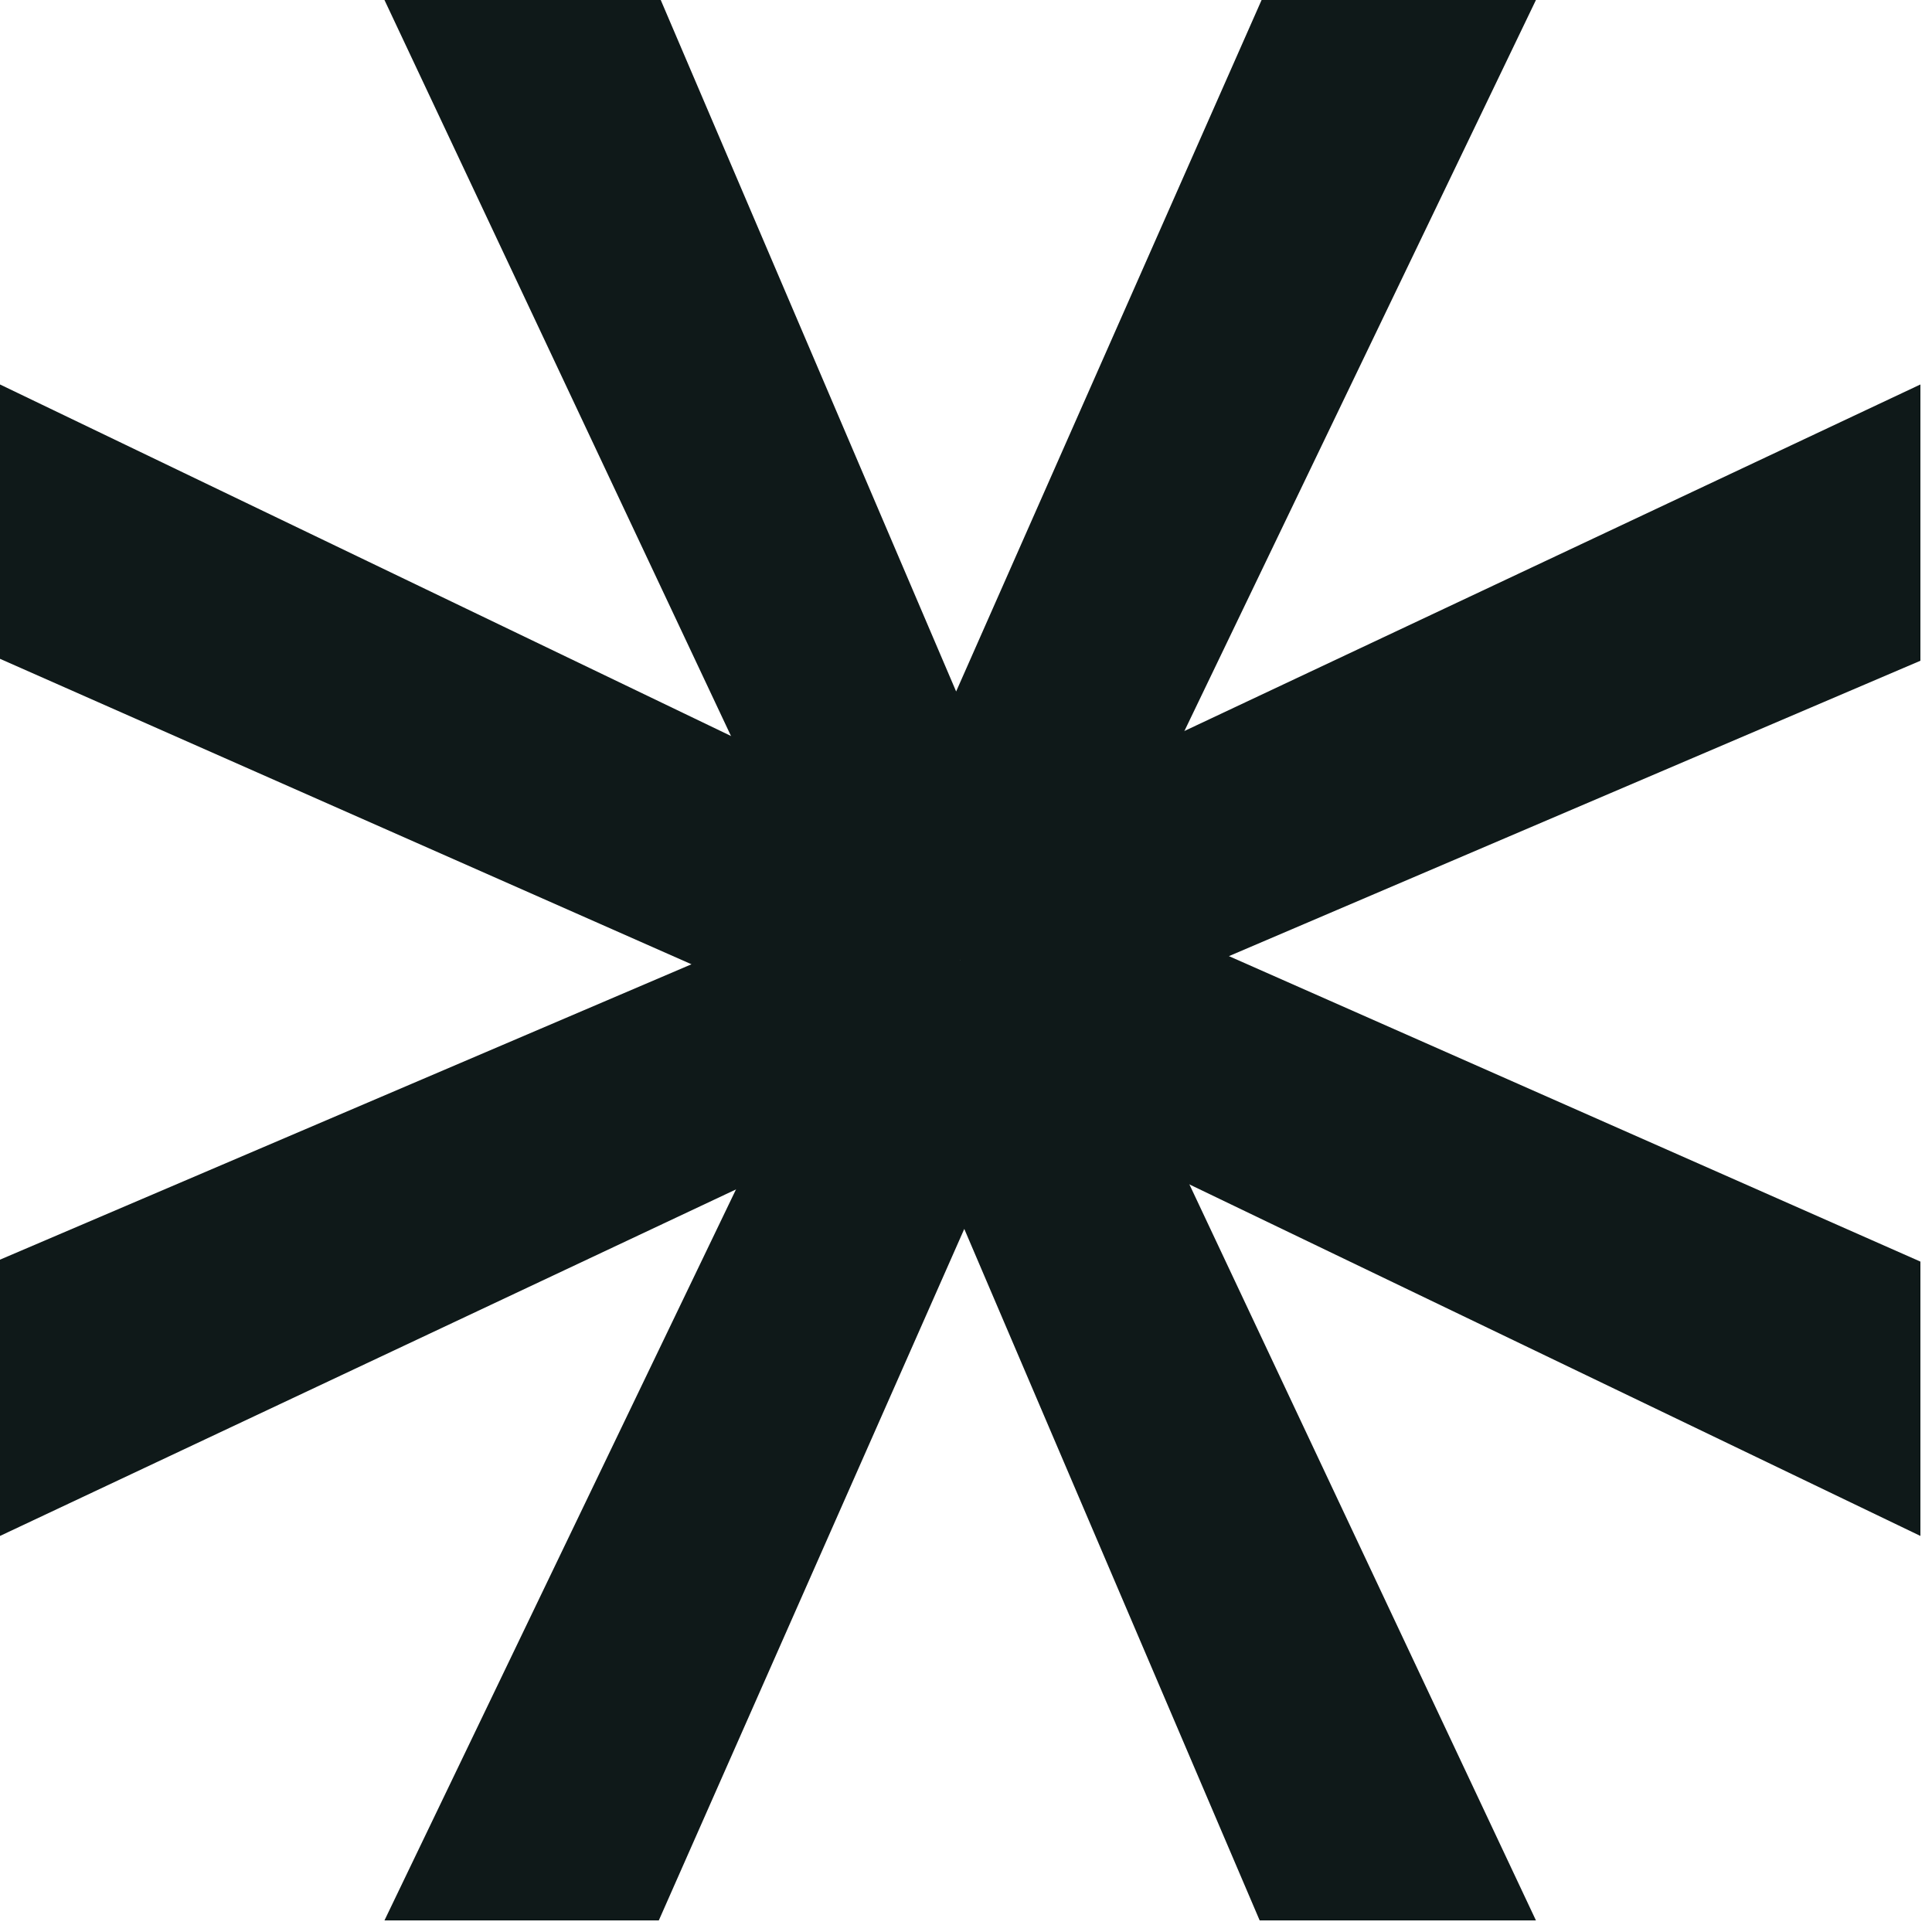
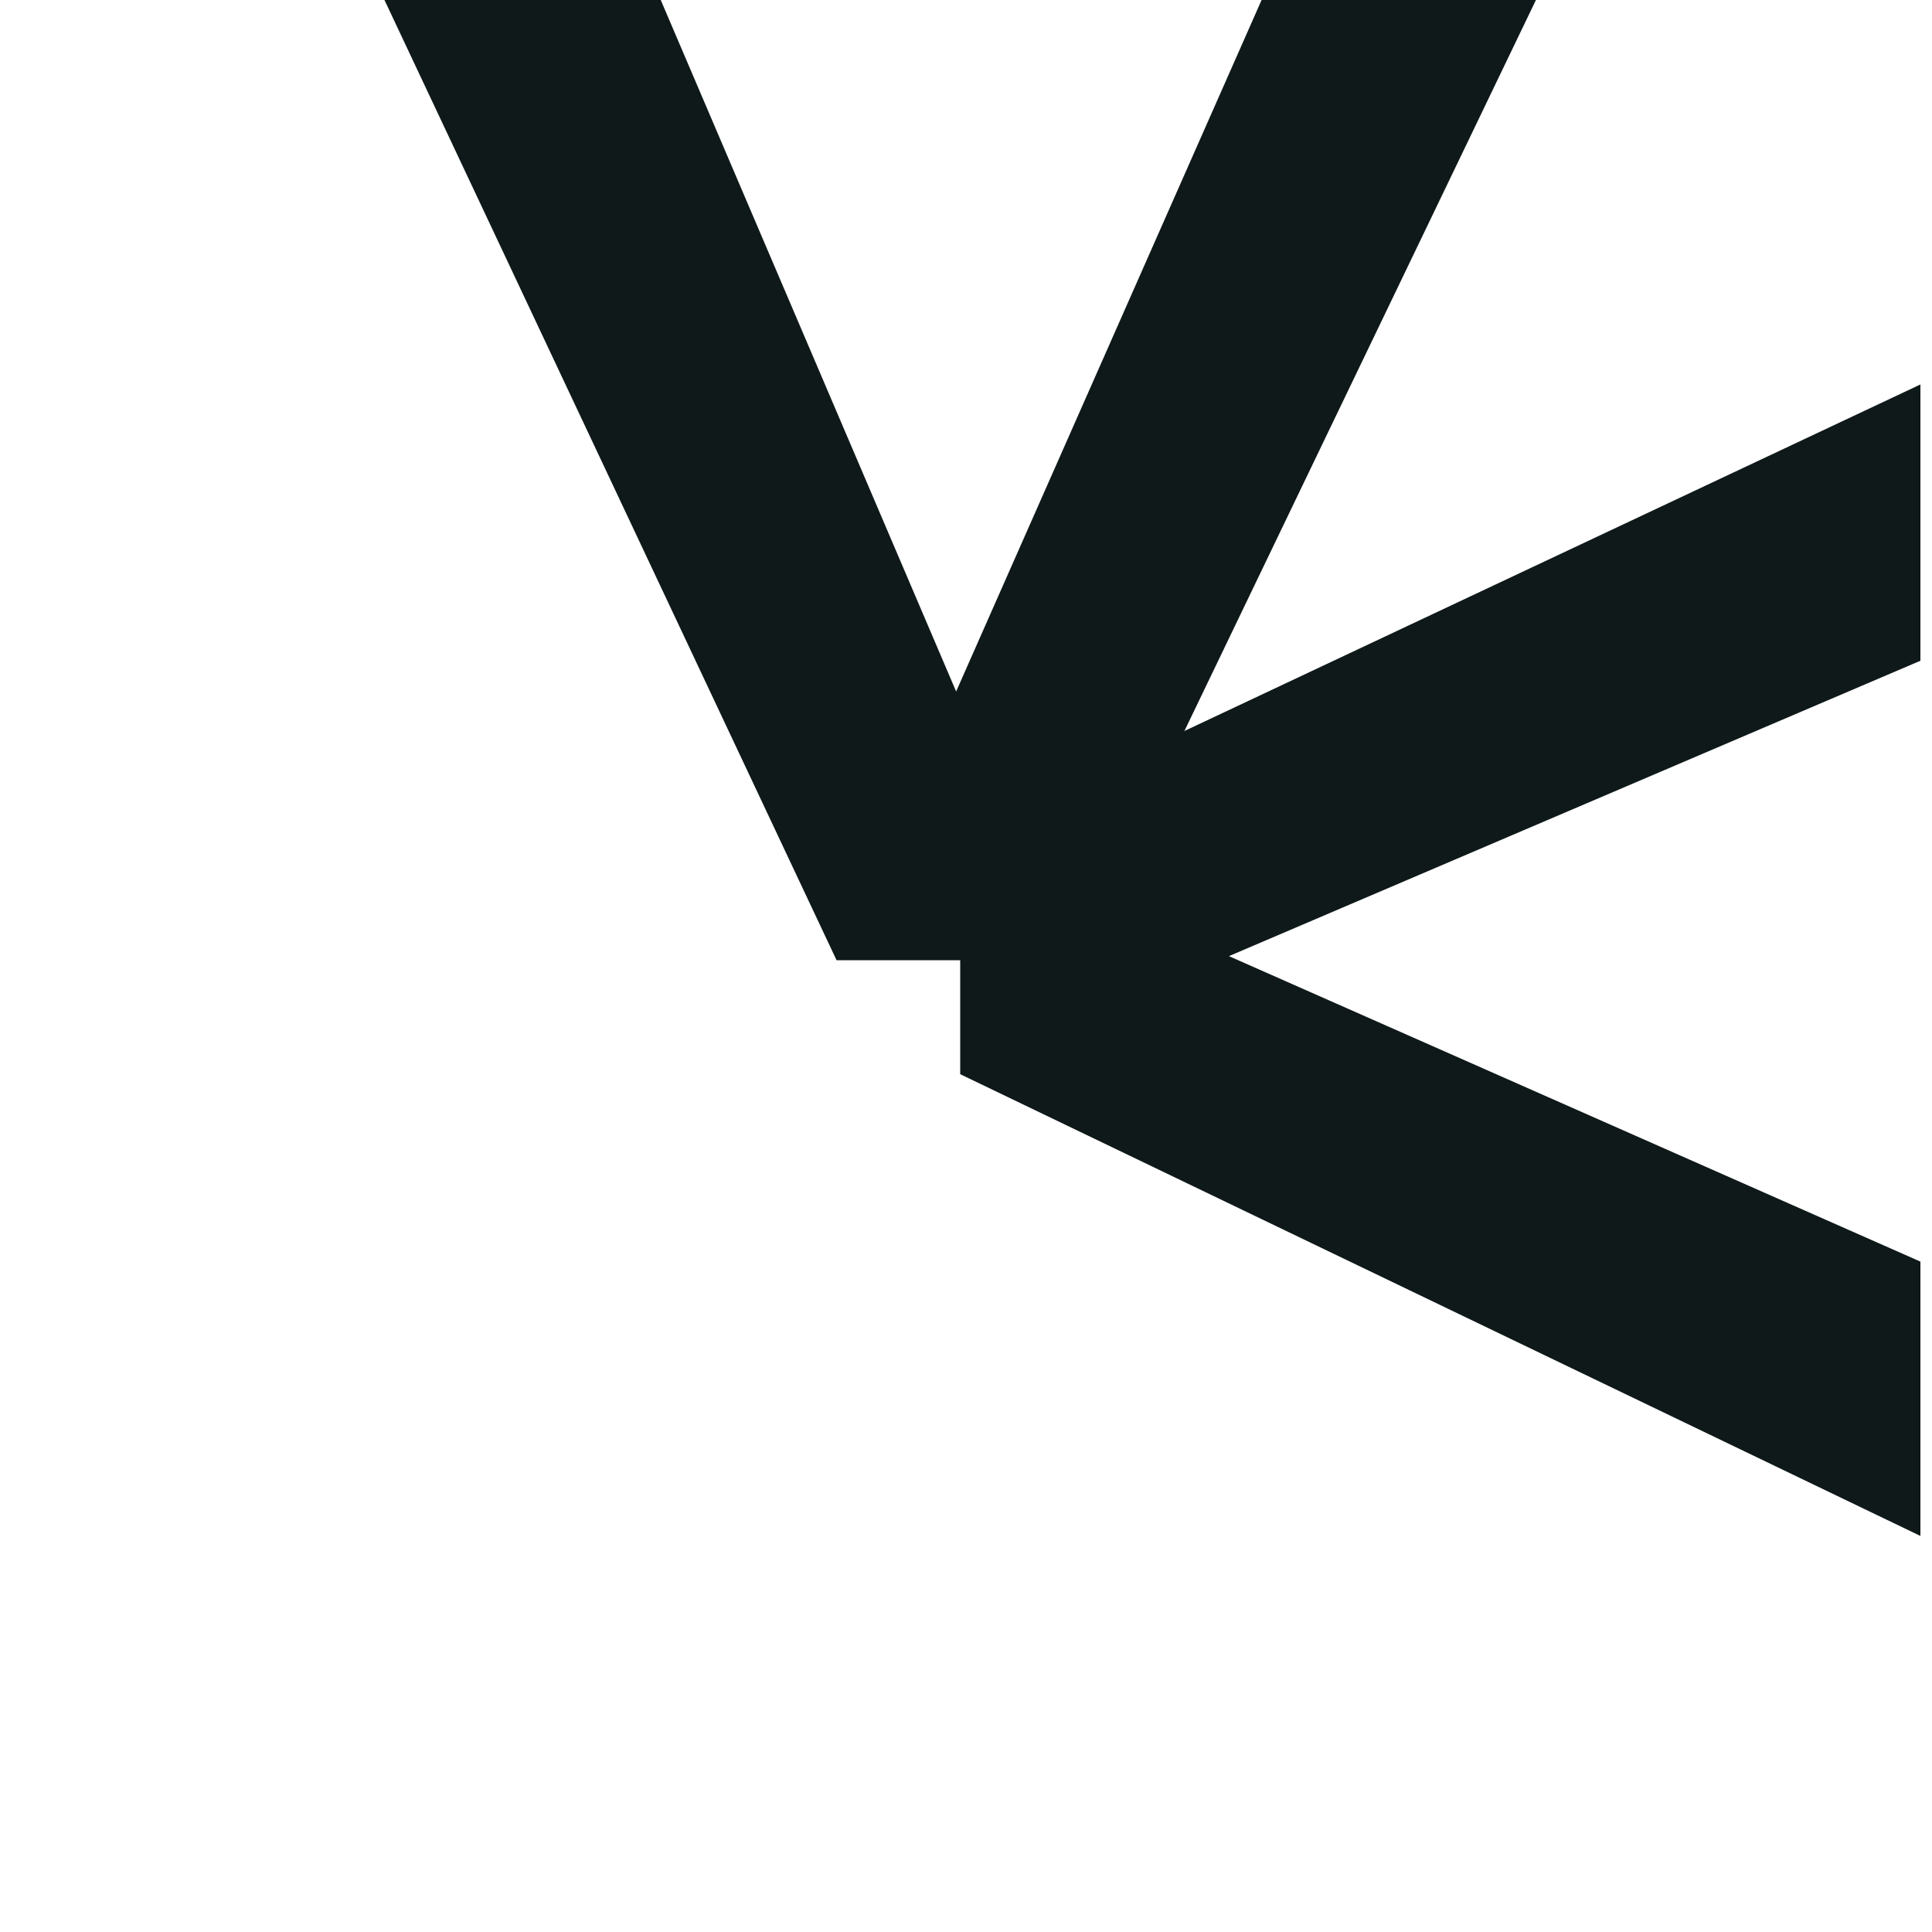
<svg xmlns="http://www.w3.org/2000/svg" width="109" height="109" viewBox="0 0 109 109" fill="none">
  <path d="M56.462 44.908H51.339L71.177 0H86.655L60.604 54.173H47.197L21.691 0H37.278L56.462 44.908Z" fill="#0F1919" />
-   <path d="M44.908 51.884L44.908 57.007L-2.1631e-06 37.169L-2.83967e-06 21.691L54.173 47.742L54.173 61.149L0 86.655L-6.81329e-07 71.068L44.908 51.884Z" fill="#0F1919" />
-   <path d="M51.884 63.438L57.007 63.438L37.169 108.346L21.691 108.346L47.742 54.173L61.149 54.173L86.655 108.346L71.068 108.346L51.884 63.438Z" fill="#0F1919" />
  <path d="M63.438 56.462L63.438 51.339L108.346 71.177L108.346 86.655L54.173 60.604L54.173 47.197L108.346 21.691L108.346 37.278L63.438 56.462Z" fill="#0F1919" />
</svg>